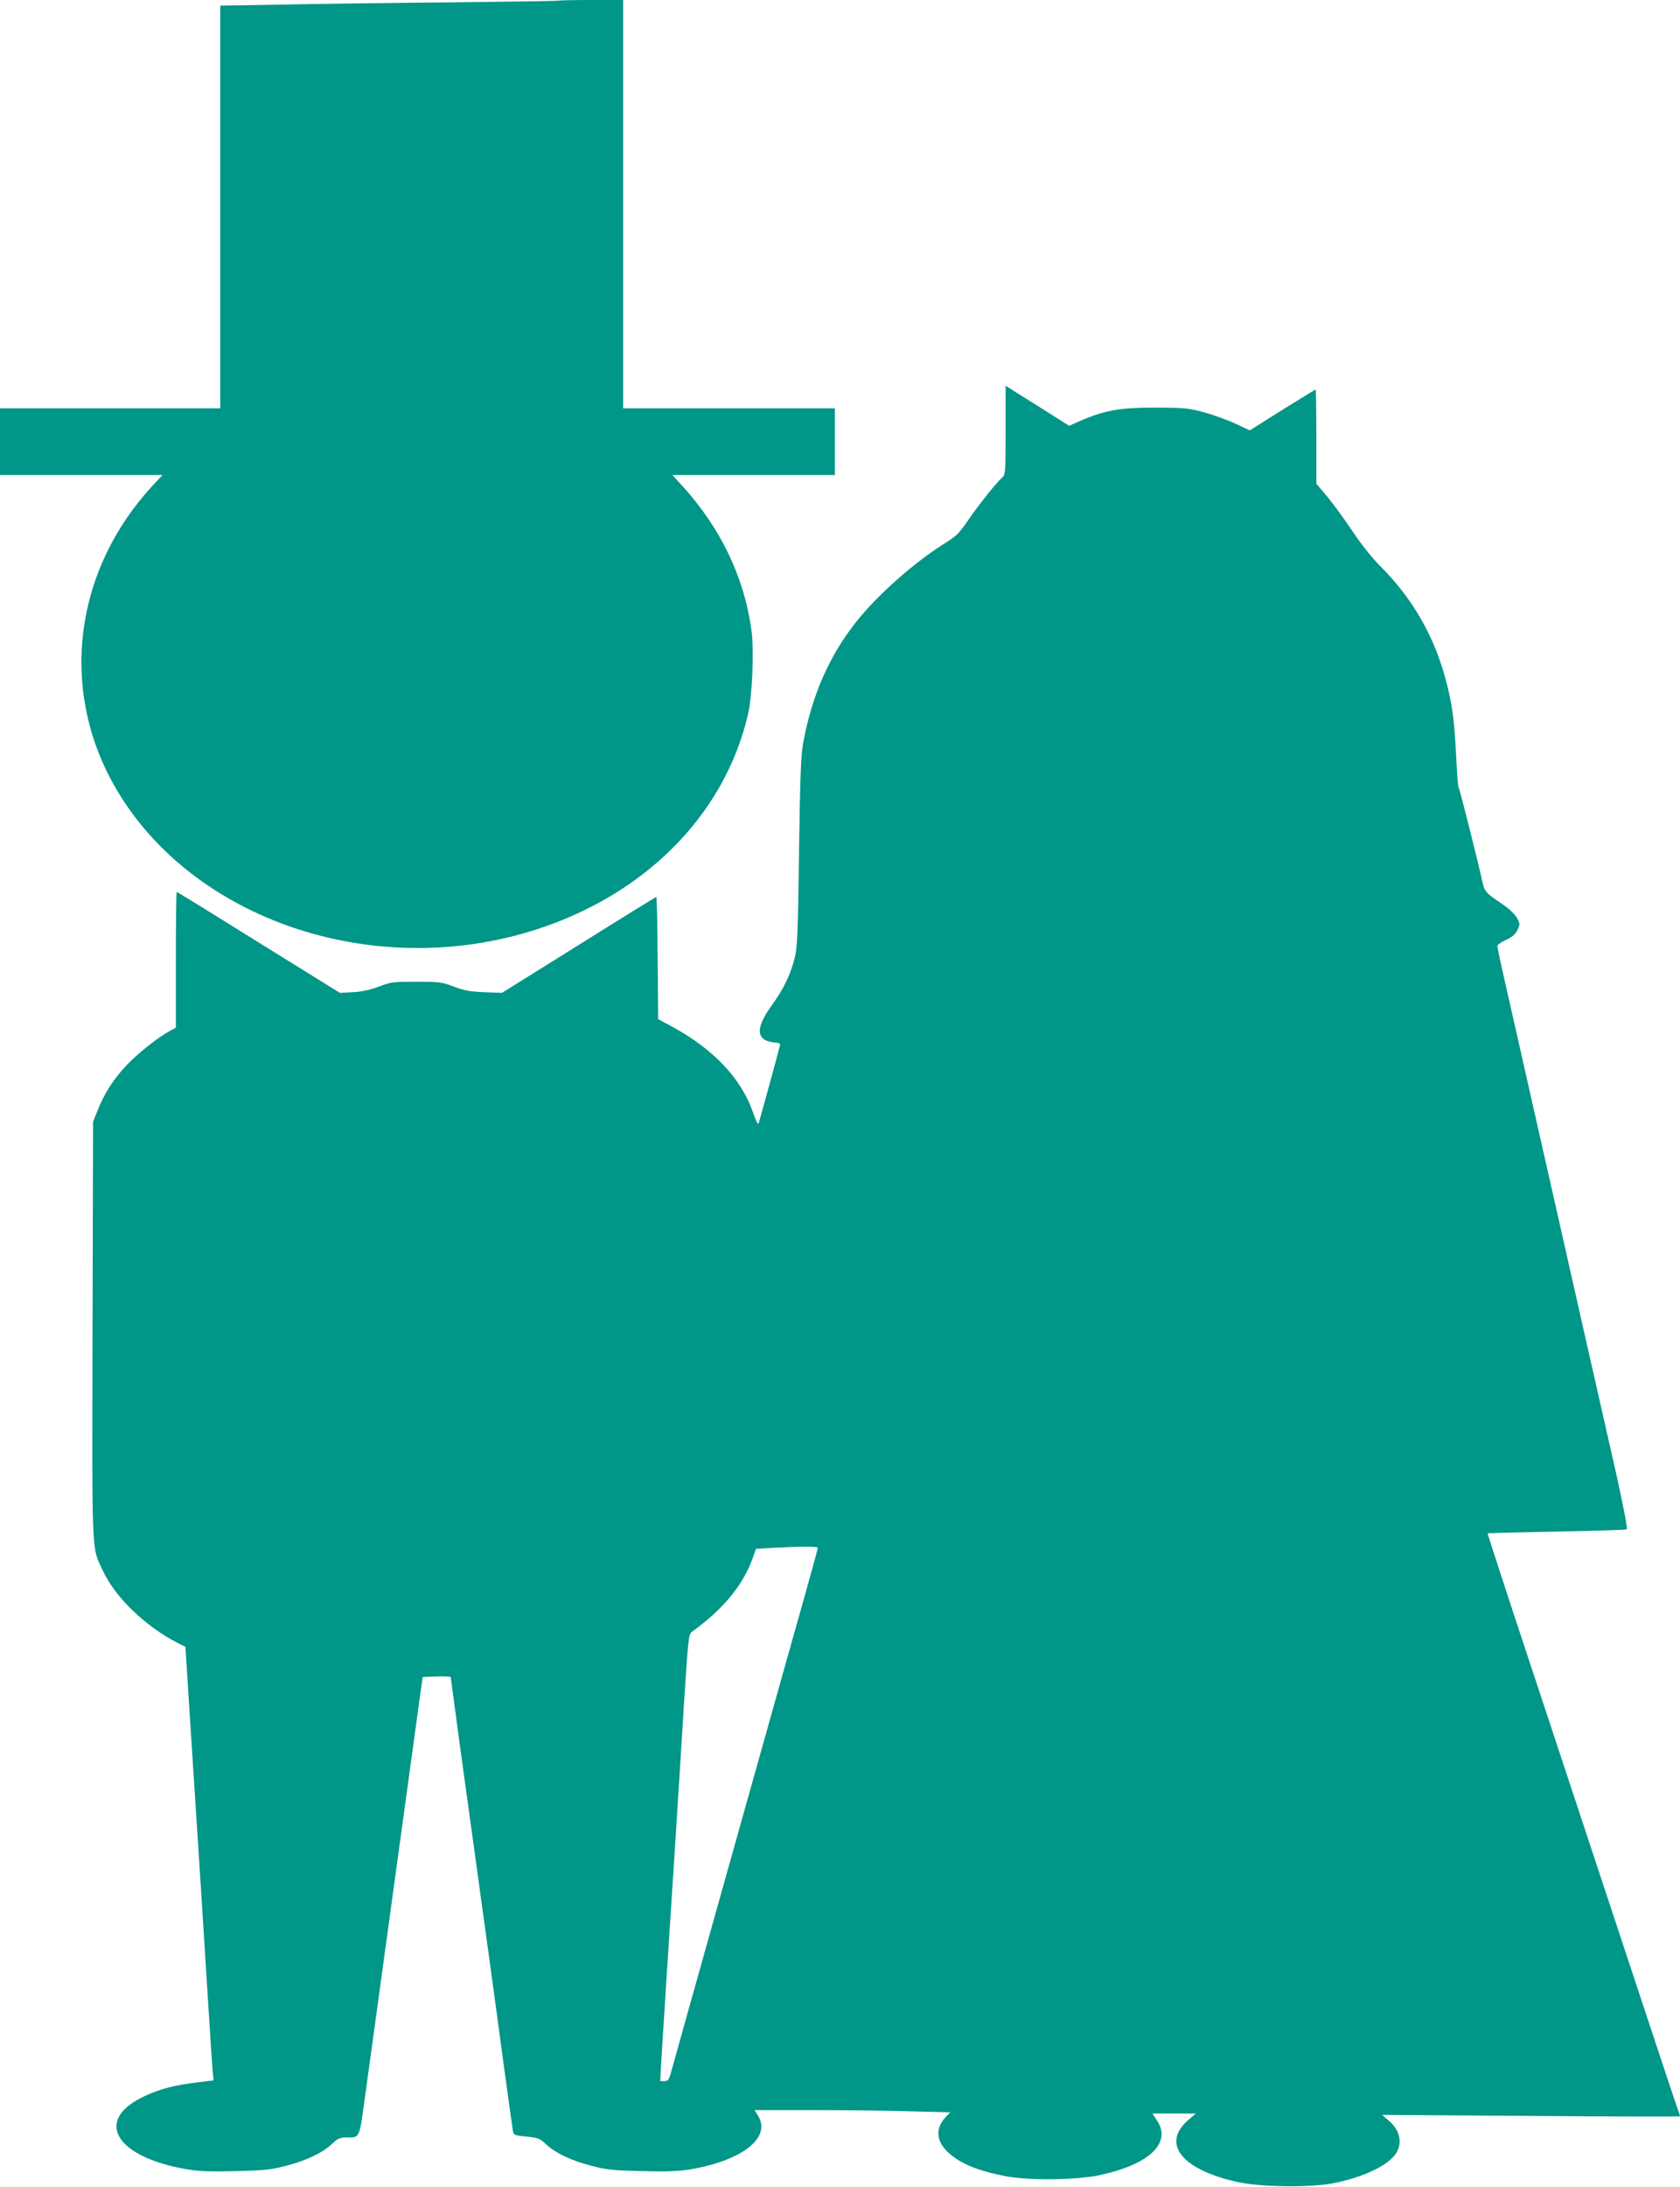
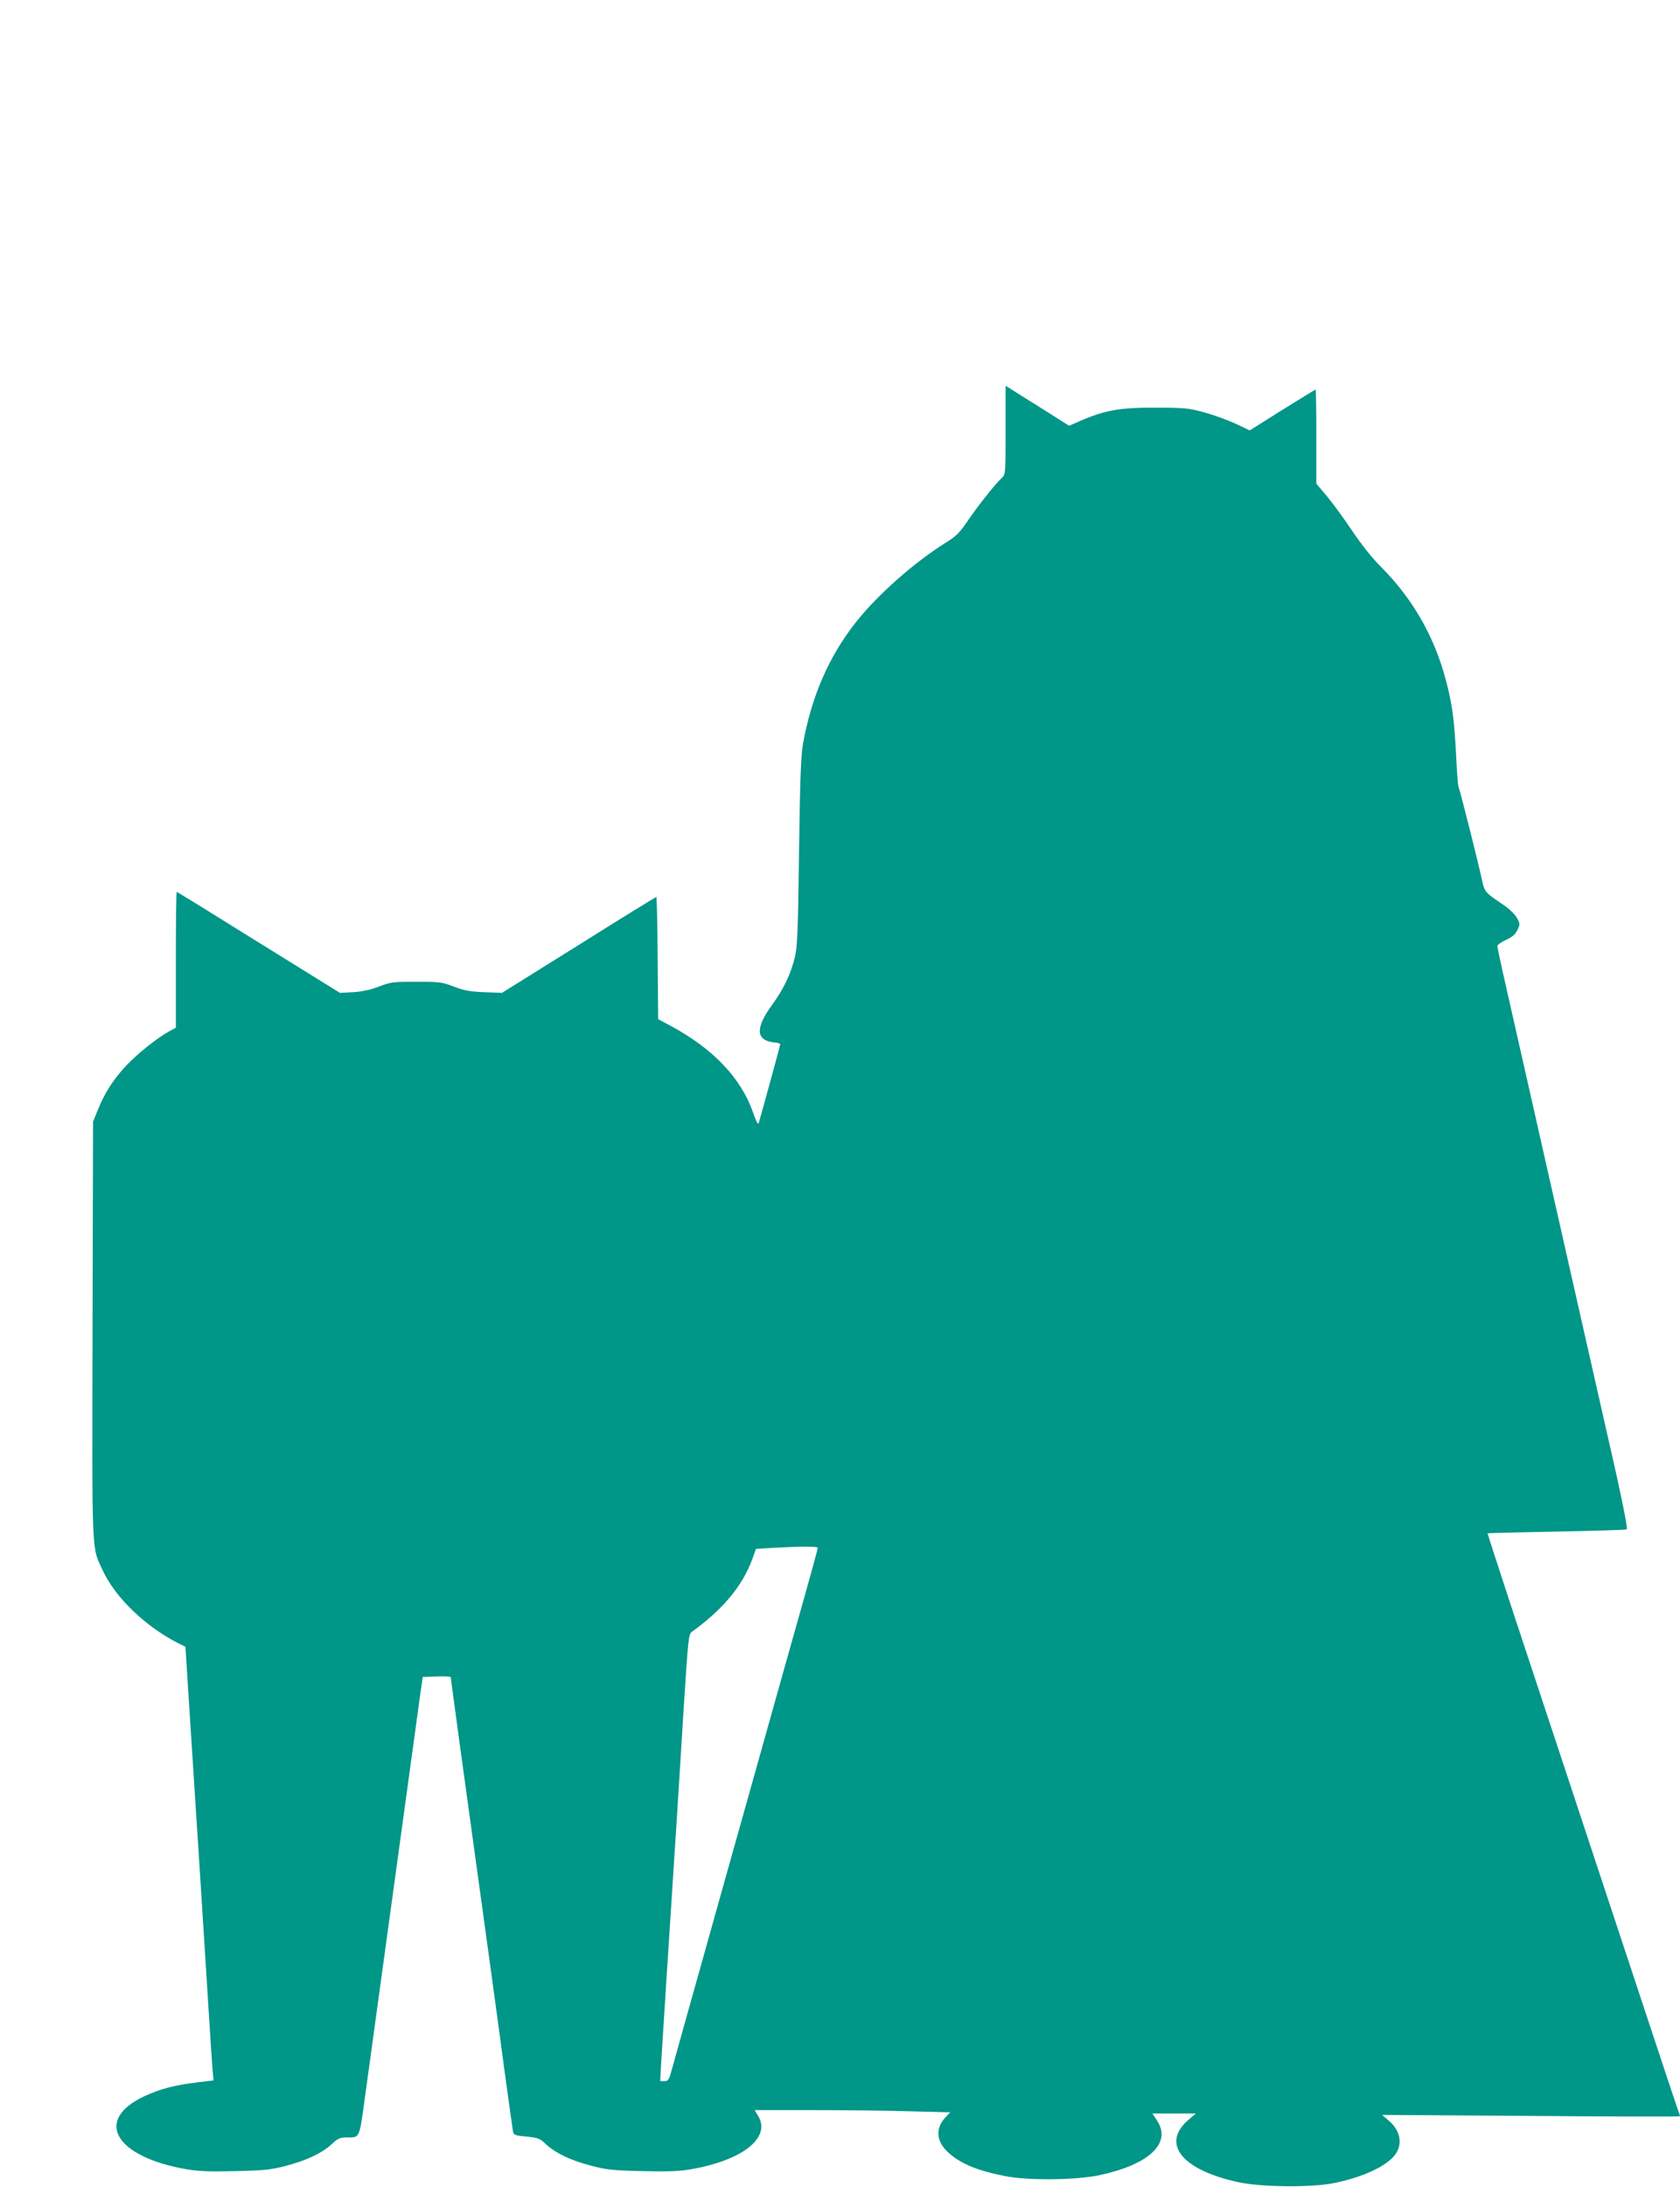
<svg xmlns="http://www.w3.org/2000/svg" version="1.0" width="984pt" height="1280pt" viewBox="0 0 984 1280" preserveAspectRatio="xMidYMid meet">
  <g transform="translate(0,1280) scale(0.1,-0.1)" fill="#009688" stroke="none">
-     <path d="M3269 12796 c-2 -2 -287 -6 -634 -10 -346 -3 -791 -9 -987 -13 l-358 -6 0 -1179 0 -1178 -645 0 -645 0 0 -195 0 -195 476 0 476 0 -58 -62 c-457 -494 -547 -1181 -228 -1750 430 -767 1467 -1140 2410 -868 676 196 1165 675 1305 1279 26 111 37 384 19 503 -45 308 -180 588 -405 836 l-57 62 476 0 476 0 0 195 0 195 -620 0 -620 0 0 1195 0 1195 -188 0 c-104 0 -191 -2 -193 -4z" />
    <path d="M5890 10283 c0 -252 -1 -260 -21 -279 -36 -32 -138 -160 -200 -251 -49 -72 -69 -92 -131 -130 -184 -115 -399 -305 -526 -466 -157 -199 -259 -433 -309 -712 -12 -71 -17 -203 -23 -635 -6 -470 -10 -555 -25 -615 -25 -100 -65 -183 -134 -278 -101 -139 -94 -210 22 -219 15 -1 27 -6 27 -10 0 -6 -110 -407 -126 -461 -4 -12 -15 8 -33 61 -70 202 -234 374 -481 507 l-75 40 -3 358 c-1 196 -5 357 -8 357 -4 0 -208 -126 -455 -281 l-449 -280 -102 4 c-83 3 -117 9 -178 32 -70 27 -85 29 -220 29 -136 0 -150 -1 -220 -28 -50 -19 -100 -30 -152 -33 l-77 -4 -476 295 c-261 163 -477 296 -480 296 -3 0 -5 -179 -5 -398 l0 -397 -37 -20 c-69 -37 -187 -131 -254 -202 -75 -80 -127 -161 -166 -259 l-28 -69 -3 -1219 c-3 -1342 -6 -1267 59 -1406 74 -160 251 -330 444 -428 l41 -20 27 -424 c38 -579 83 -1289 107 -1673 11 -176 22 -347 25 -381 l6 -60 -98 -12 c-132 -16 -212 -37 -308 -81 -297 -139 -173 -354 247 -427 72 -12 136 -15 288 -11 169 4 208 8 295 31 122 32 210 74 267 126 35 33 49 40 83 40 85 0 78 -14 113 238 78 568 314 2286 325 2367 l13 90 82 3 c45 2 82 0 82 -4 0 -3 23 -171 50 -373 182 -1316 218 -1580 265 -1931 25 -184 48 -345 50 -357 4 -19 14 -22 79 -28 68 -7 78 -10 115 -46 56 -51 145 -94 266 -125 87 -23 126 -27 295 -31 152 -4 216 -1 288 11 304 53 470 186 392 313 l-20 33 343 0 c188 0 446 -3 572 -7 l230 -6 -27 -29 c-61 -65 -55 -141 16 -206 71 -65 169 -106 332 -138 135 -27 415 -24 553 5 292 62 425 188 338 320 l-27 41 127 0 127 0 -42 -36 c-164 -140 -41 -294 292 -366 136 -29 425 -32 560 -5 166 34 302 96 355 163 48 61 35 142 -32 200 l-42 36 873 -6 c479 -4 872 -5 872 -2 0 3 -6 23 -14 43 -8 21 -195 585 -416 1253 -221 668 -469 1417 -551 1665 -81 247 -147 450 -146 451 1 1 183 6 404 10 221 4 406 10 411 13 6 4 -20 137 -64 336 -41 182 -106 467 -144 635 -104 460 -485 2146 -520 2299 -16 73 -30 138 -30 145 1 6 23 22 51 35 36 16 55 33 67 58 16 33 15 36 -3 71 -12 21 -46 54 -85 80 -100 67 -105 73 -119 138 -22 103 -131 536 -138 547 -3 5 -10 87 -14 181 -11 217 -23 304 -60 444 -68 258 -195 479 -384 668 -49 49 -115 132 -167 210 -47 71 -114 161 -147 201 l-61 72 0 275 c0 152 -2 276 -4 276 -3 0 -90 -54 -195 -119 l-191 -120 -83 39 c-45 21 -128 51 -182 66 -91 25 -116 28 -285 28 -213 1 -300 -15 -451 -81 l-57 -25 -163 103 c-90 56 -174 109 -186 117 l-23 14 0 -259z m-1100 -6542 c0 -4 -33 -127 -74 -272 -41 -145 -152 -538 -246 -874 -94 -335 -207 -736 -250 -890 -224 -798 -260 -927 -281 -1003 -20 -75 -24 -82 -47 -82 l-25 0 6 113 c6 104 42 665 87 1357 10 162 31 486 45 720 26 403 28 426 48 440 180 129 297 270 353 424 l22 61 98 6 c168 9 264 9 264 0z" />
  </g>
</svg>